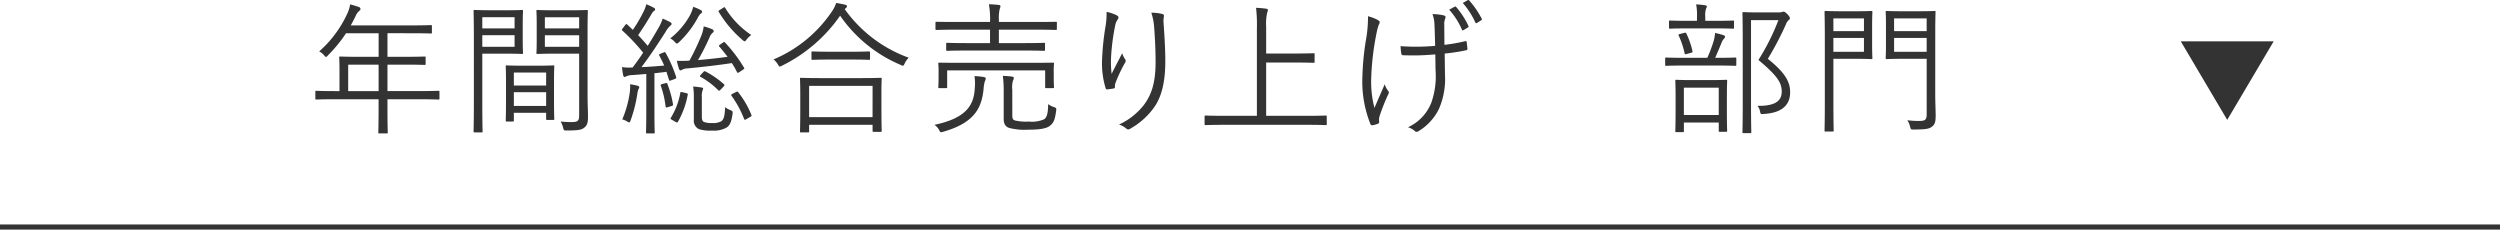
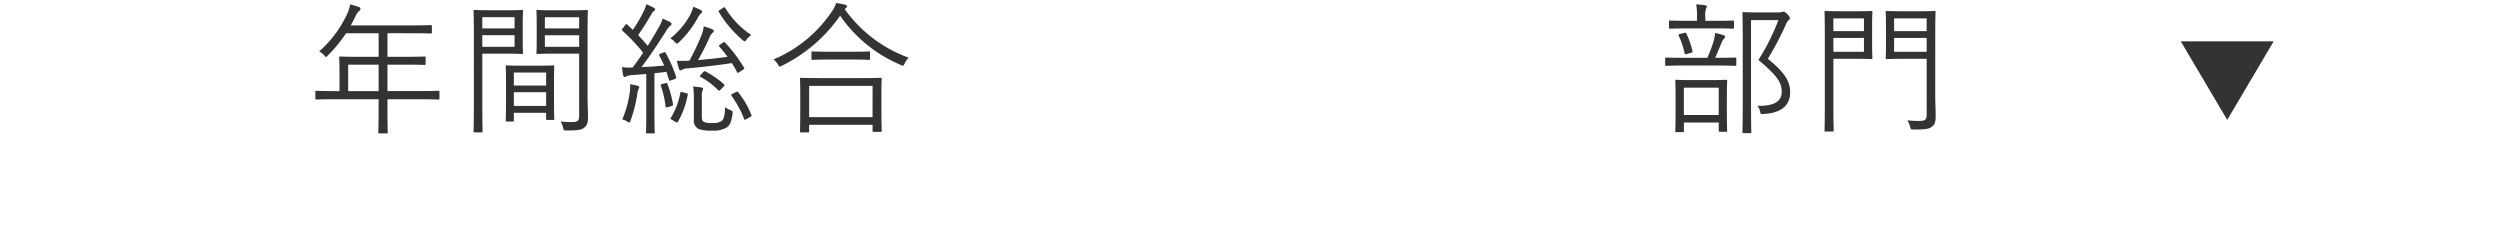
<svg xmlns="http://www.w3.org/2000/svg" width="490" height="44.996" viewBox="0 0 490 44.996">
  <defs>
    <style>.cls-1,.cls-2{fill:#333;}.cls-1{stroke:#333;stroke-miterlimit:10;}</style>
  </defs>
  <g id="レイヤー_2" data-name="レイヤー 2">
    <g id="レイヤー_2-2" data-name="レイヤー 2">
-       <line class="cls-1" y1="44.496" x2="490" y2="44.496" />
      <polyline class="cls-2" points="445.641 8.101 436.536 23.496 427.431 8.101" />
    </g>
    <g id="レイヤー_1-2" data-name="レイヤー 1">
      <path class="cls-2" d="M86.136,19.8c0,.2-.028.224-.224.224-.14,0-1.036-.056-3.668-.056h-6.3V21.84c0,3.108.056,4.48.056,4.62,0,.2-.028.2-.2.2H74.4c-.224,0-.252,0-.252-.2,0-.168.056-1.512.056-4.62V19.964H65.7c-2.632,0-3.528.056-3.668.056-.2,0-.224-.028-.224-.224v-1.26c0-.2.028-.224.224-.224.14,0,1.036.056,3.668.056h.84V14.252c0-1.624-.056-2.268-.056-2.436,0-.2.028-.224.224-.224.14,0,1.12.056,3.92.056h3.584V7.028H67.824a27.512,27.512,0,0,1-3.556,4.34c-.168.2-.28.308-.364.308s-.2-.112-.392-.336a2.988,2.988,0,0,0-.952-.756A22.122,22.122,0,0,0,68.048,3.22a7.319,7.319,0,0,0,.588-1.848,16.625,16.625,0,0,1,1.736.532.377.377,0,0,1,.28.364c0,.168-.084.252-.252.392a2.5,2.5,0,0,0-.7,1.008c-.308.616-.616,1.232-.952,1.82H80.536c2.8,0,3.752-.056,3.892-.056.2,0,.224.028.224.224v1.2c0,.2-.028.224-.224.224-.14,0-1.092-.056-3.892-.056H75.944v4.62h3.388c2.8,0,3.724-.056,3.892-.056s.2.028.2.224v1.2c0,.2-.028.224-.2.224s-1.092-.056-3.892-.056H75.944v5.18h6.3c2.632,0,3.528-.056,3.668-.056.2,0,.224.028.224.224ZM74.208,13.188H68.244v5.18h5.964Z" transform="translate(0 -0.511)" />
      <path class="cls-2" d="M102.455,8.288c0,1.736.055,2.436.055,2.576,0,.2-.028.224-.223.224-.141,0-.841-.056-2.8-.056H94.53v9.38c0,4,.056,5.656.056,5.824,0,.2-.027.224-.224.224H93.046c-.2,0-.224-.028-.224-.224,0-.168.056-1.82.056-5.824V8.568c0-4-.056-5.712-.056-5.88,0-.2.029-.224.224-.224.168,0,1.093.056,3.164.056h3.276c1.96,0,2.66-.056,2.8-.056.195,0,.223.028.223.224,0,.168-.055.868-.055,2.576Zm-1.6-4.4H94.53V6.076h6.328Zm0,3.528H94.53V9.688h6.328Zm7.728,11.536c0,4.032.057,4.7.057,4.844,0,.2-.029.224-.225.224h-1.147c-.2,0-.225-.028-.225-.224V22.624h-6.328V24.08c0,.224-.028.252-.223.252H99.346c-.2,0-.223-.028-.223-.252,0-.14.055-.812.055-4.928V16.8c0-2.352-.055-3.08-.055-3.248,0-.2.027-.224.223-.224.169,0,.812.056,2.912.056h3.248c2.073,0,2.744-.056,2.912-.056.2,0,.225.028.225.224,0,.14-.057.868-.057,2.828Zm-1.54-4.228h-6.328v2.548h6.328Zm0,3.864h-6.328V21.28h6.328Zm8.121.812c0,1.484.083,2.94.083,4,0,1.232-.2,1.708-.728,2.128-.532.448-1.26.56-3.5.56-.5,0-.5,0-.644-.532a4.212,4.212,0,0,0-.5-1.232,17.905,17.905,0,0,0,2.155.112c1.232,0,1.484-.224,1.484-1.344V11.032h-5.1c-2.184,0-2.884.056-3.023.056-.225,0-.252-.028-.252-.224,0-.14.055-.672.055-2.408V5.1c0-1.708-.055-2.24-.055-2.408,0-.2.027-.224.252-.224.139,0,.839.056,3.023.056h3.557c2.155,0,2.883-.056,3.024-.056.2,0,.223.028.223.224,0,.168-.055,1.288-.055,4ZM113.514,3.892h-6.72V6.076h6.72Zm0,3.528h-6.72V9.688h6.72Z" transform="translate(0 -0.511)" />
      <path class="cls-2" d="M130.029,10.808c.308-.112.336-.112.448.084a25.728,25.728,0,0,1,2.044,4.7c.056.224.028.28-.308.42l-.616.224c-.392.14-.42.14-.476-.084l-.5-1.568c-.784.112-1.568.2-2.352.28v7.5c0,3.052.056,3.948.056,4.088,0,.2-.028.2-.224.2h-1.26c-.2,0-.224,0-.224-.2,0-.168.056-1.036.056-4.088V15.008c-1.008.084-1.96.168-2.856.224a2.785,2.785,0,0,0-1.092.252.689.689,0,0,1-.308.112c-.14,0-.224-.14-.28-.364a13.941,13.941,0,0,1-.224-1.568,9.275,9.275,0,0,0,1.792.084h.28c.728-.952,1.428-1.932,2.072-2.912a37.123,37.123,0,0,0-4.06-4.312c-.168-.168-.14-.224.084-.5l.448-.588c.2-.252.252-.252.42-.112l1.092,1.036a28.307,28.307,0,0,0,2.072-3.528,6.823,6.823,0,0,0,.56-1.484,11.547,11.547,0,0,1,1.456.672c.2.112.28.2.28.336s-.084.224-.224.308a1.5,1.5,0,0,0-.476.588c-.98,1.652-1.708,2.8-2.632,4.144.616.644,1.232,1.344,1.876,2.1.728-1.148,1.4-2.3,2.1-3.5a9.555,9.555,0,0,0,.84-1.848c.476.224,1.008.448,1.456.7.2.112.28.2.28.336,0,.168-.084.252-.252.364a4.652,4.652,0,0,0-.952,1.26c-1.6,2.492-3.136,4.816-4.7,6.86,1.428-.056,2.884-.168,4.452-.308-.28-.672-.616-1.316-.952-1.96-.084-.168-.084-.224.224-.364Zm-4.872,7.14a3.816,3.816,0,0,0-.252,1.036,27.348,27.348,0,0,1-1.316,5.152c-.084.252-.168.364-.28.364a.777.777,0,0,1-.364-.168,3.7,3.7,0,0,0-.98-.42,20.625,20.625,0,0,0,1.456-5.18,9.267,9.267,0,0,0,.084-1.708,12.127,12.127,0,0,1,1.4.28c.28.084.392.168.392.28A.659.659,0,0,1,125.157,17.948Zm5.208-1.12c.308-.084.336-.084.448.14a20.329,20.329,0,0,1,1.092,3.948c.028.224.028.28-.336.392l-.644.2c-.392.112-.448.084-.476-.168a18.173,18.173,0,0,0-.924-4c-.084-.2-.056-.252.28-.364Zm6.972-13.636a2.7,2.7,0,0,0-.56.784,19.27,19.27,0,0,1-3.7,4.816c-.2.168-.308.252-.392.252-.14,0-.252-.112-.448-.336a2.8,2.8,0,0,0-.868-.672,14.906,14.906,0,0,0,3.808-4.424,7.941,7.941,0,0,0,.7-1.764,9.014,9.014,0,0,1,1.428.616c.224.112.308.2.308.336C137.617,2.968,137.533,3.052,137.337,3.192ZM134.481,18.76c.336.084.364.14.308.364a16.94,16.94,0,0,1-1.9,5.236c-.112.2-.2.2-.5.028l-.644-.364c-.364-.224-.364-.252-.28-.392a14.041,14.041,0,0,0,1.876-4.9c.028-.224.084-.224.448-.14Zm7.2-9.884c.224-.168.28-.168.448,0a28.1,28.1,0,0,1,3.7,4.9c.112.168.084.2-.2.392l-.672.448a.866.866,0,0,1-.336.168c-.084,0-.14-.084-.2-.2a17.75,17.75,0,0,0-.98-1.708c-2.576.392-5.432.728-8.624,1.036a2.391,2.391,0,0,0-1.092.252.6.6,0,0,1-.364.14c-.112,0-.2-.084-.28-.308a13.846,13.846,0,0,1-.42-1.568,24.02,24.02,0,0,0,2.464-.028,46.515,46.515,0,0,0,2.3-4.816,6.858,6.858,0,0,0,.5-1.9,10.605,10.605,0,0,1,1.6.532c.2.084.364.2.364.392,0,.14-.084.224-.252.364a2.138,2.138,0,0,0-.532.784,43.079,43.079,0,0,1-2.3,4.536c2.212-.2,3.976-.392,5.8-.644-.532-.7-1.064-1.372-1.6-1.988-.14-.168-.14-.224.14-.42ZM137.561,23.3c0,.644.084.98.448,1.12a3.714,3.714,0,0,0,1.568.2,3.107,3.107,0,0,0,1.82-.364c.5-.364.672-1.2.728-2.744a4.15,4.15,0,0,0,1.036.588c.448.2.476.224.42.728-.224,1.652-.588,2.352-1.232,2.716a5.05,5.05,0,0,1-2.8.56,7.2,7.2,0,0,1-2.548-.28,1.823,1.823,0,0,1-1.008-1.876V19.46a12.081,12.081,0,0,0-.14-1.988c.476.028,1.2.112,1.68.2.2.028.28.112.28.224a.8.8,0,0,1-.112.336,3.478,3.478,0,0,0-.14,1.344Zm3.668-5.208c-.252.252-.308.252-.476.084a14.8,14.8,0,0,0-3.416-2.576c-.2-.112-.224-.168.028-.448l.448-.476c.2-.224.28-.252.448-.168a18.2,18.2,0,0,1,3.584,2.464c.2.2.2.224.028.448Zm.5-16.044c.252-.168.308-.168.42.028a16.968,16.968,0,0,0,5.1,5.292,4.365,4.365,0,0,0-.9.868c-.168.252-.28.364-.392.364s-.224-.084-.42-.252a22.128,22.128,0,0,1-4.648-5.488c-.112-.168-.084-.224.224-.42Zm2.492,16.52c.28-.14.336-.14.448,0a17.547,17.547,0,0,1,2.6,4.452c.084.2.056.252-.252.42l-.672.392c-.336.2-.42.2-.5,0a19.953,19.953,0,0,0-2.464-4.536c-.112-.168-.112-.252.224-.42Z" transform="translate(0 -0.511)" />
      <path class="cls-2" d="M165.561,2.3a26.413,26.413,0,0,0,12.544,9.52,4.023,4.023,0,0,0-.784,1.12c-.14.308-.224.448-.364.448a.993.993,0,0,1-.448-.168,27.246,27.246,0,0,1-11.844-9.632,30.032,30.032,0,0,1-11.4,9.8,1.217,1.217,0,0,1-.42.168c-.14,0-.2-.112-.364-.392a3.831,3.831,0,0,0-.868-1.008A25.843,25.843,0,0,0,163.1,2.688a5.986,5.986,0,0,0,.784-1.6c.672.112,1.26.224,1.736.336.28.084.392.168.392.308a.4.4,0,0,1-.2.336Zm7.2,19.012c0,4.032.056,4.676.056,4.816,0,.2-.028.224-.252.224h-1.316c-.2,0-.224-.028-.224-.224V24.976H158.589v1.288c0,.168-.028.2-.224.2h-1.344c-.2,0-.224-.028-.224-.2s.056-.812.056-4.872V19.124c0-2.3-.056-3-.056-3.136,0-.2.028-.224.224-.224.168,0,1.12.056,3.864.056h7.84c2.744,0,3.7-.056,3.836-.056.224,0,.252.028.252.224,0,.14-.056.84-.056,2.744Zm-1.736-3.976H158.589v6.132h12.432Zm-.5-5.32c0,.2-.028.224-.224.224-.14,0-.924-.056-3.276-.056h-4.48c-2.352,0-3.108.056-3.276.056-.2,0-.224-.028-.224-.224v-1.2c0-.2.028-.224.224-.224.168,0,.924.056,3.276.056h4.48c2.352,0,3.136-.056,3.276-.056.2,0,.224.028.224.224Z" transform="translate(0 -0.511)" />
-       <path class="cls-2" d="M193.035,16.436a6.639,6.639,0,0,0-.252,1.512c-.364,3.64-1.708,6.608-7.868,8.372a2.05,2.05,0,0,1-.448.112c-.168,0-.224-.112-.392-.42a2.776,2.776,0,0,0-.924-1.036c6.328-1.316,7.728-3.948,7.9-7.112a9.558,9.558,0,0,0-.056-2.436,15.676,15.676,0,0,1,1.792.168c.252.056.42.14.42.28A1.58,1.58,0,0,1,193.035,16.436ZM207.146,6.16c0,.2-.027.224-.223.224-.168,0-1.065-.056-3.724-.056h-7.42V8.96h4.844c2.856,0,3.835-.056,3.976-.056.2,0,.224.028.224.224v1.12c0,.2-.029.224-.224.224-.141,0-1.12-.056-3.976-.056h-11c-2.856,0-3.808.056-3.948.056-.2,0-.224-.028-.224-.224V9.128c0-.2.028-.224.224-.224.14,0,1.092.056,3.948.056h4.423V6.328H187.3c-2.688,0-3.584.056-3.724.056-.2,0-.224-.028-.224-.224V4.984c0-.2.028-.2.224-.2.14,0,1.036.028,3.724.028h6.747V4.76a16.33,16.33,0,0,0-.223-3.416c.728.028,1.287.056,1.96.14.2.028.308.112.308.252a1.537,1.537,0,0,1-.14.5,7.854,7.854,0,0,0-.168,2.24v.336h7.42c2.659,0,3.556-.028,3.724-.028.2,0,.223,0,.223.2Zm-.615,8.848c0,2.128.055,2.408.055,2.548,0,.2-.027.224-.223.224h-1.288c-.2,0-.224-.028-.224-.224V14.308H185.643v3.248c0,.2-.028.224-.224.224h-1.288c-.2,0-.224-.028-.224-.224,0-.168.056-.448.056-2.548v-.784c0-.728-.056-1.064-.056-1.232,0-.2.028-.2.224-.2.14,0,1.12.028,3.892.028h14.448c2.744,0,3.724-.028,3.892-.028.2,0,.223,0,.223.2,0,.168-.055.5-.055,1.092Zm-8.12,8.092c0,.756.168.924.588,1.036a9.438,9.438,0,0,0,2.632.2,6.026,6.026,0,0,0,3.024-.448c.616-.448.756-1.344.783-2.968a4.485,4.485,0,0,0,1.148.588c.476.168.476.2.421.7-.224,1.736-.5,2.408-1.233,2.968-.643.5-1.876.756-4.227.756a12.109,12.109,0,0,1-3.7-.336c-.5-.14-1.121-.532-1.121-1.736v-5.6a22.327,22.327,0,0,0-.168-2.884c.673.028,1.317.084,1.765.14.252.028.392.168.392.252a1.309,1.309,0,0,1-.168.532,4.7,4.7,0,0,0-.14,1.82Z" transform="translate(0 -0.511)" />
-       <path class="cls-2" d="M218.853,3.5c.252.14.364.252.364.42a.7.7,0,0,1-.112.364,2.64,2.64,0,0,0-.5,1.092,41.829,41.829,0,0,0-.84,6.44,19.461,19.461,0,0,0,.112,3.164c.588-1.176,1.428-2.772,2.072-4.032a3.972,3.972,0,0,0,.56,1.148.591.591,0,0,1-.028.756,28.619,28.619,0,0,0-1.764,3.7,2.239,2.239,0,0,0-.2.9c.028.252-.028.336-.2.392-.252.056-.868.14-1.344.2-.14,0-.224-.112-.28-.28a16.72,16.72,0,0,1-.7-5.236,51.884,51.884,0,0,1,.644-6.58,15.309,15.309,0,0,0,.252-3.108A7.94,7.94,0,0,1,218.853,3.5Zm8.848-.28c.42.084.476.28.42.56a4.712,4.712,0,0,0-.056,1.316c.224,3.108.336,5.432.336,7.42,0,4-.7,7.028-2.3,9.184a14.364,14.364,0,0,1-4.62,4.06.526.526,0,0,1-.728-.056,4.16,4.16,0,0,0-1.428-.784,13.094,13.094,0,0,0,4.872-3.836c1.568-2.1,2.3-4.48,2.3-8.484,0-1.932-.112-4.592-.28-6.664a11.659,11.659,0,0,0-.56-2.94A9.87,9.87,0,0,1,227.7,3.22Z" transform="translate(0 -0.511)" />
-       <path class="cls-2" d="M260.047,24.808c0,.2-.028.224-.224.224-.14,0-1.036-.056-3.7-.056h-16.1c-2.66,0-3.556.056-3.7.056-.2,0-.224-.028-.224-.224V23.38c0-.2.028-.224.224-.224.14,0,1.036.056,3.7.056h6.328V6.076a28.374,28.374,0,0,0-.168-4.032,18.333,18.333,0,0,1,1.96.168c.2.028.364.112.364.252a1.5,1.5,0,0,1-.14.532,9.825,9.825,0,0,0-.2,2.716V11h5.572c2.66,0,3.556-.056,3.7-.056.2,0,.224.028.224.224V12.6c0,.2-.028.224-.224.224-.14,0-1.036-.056-3.7-.056h-5.572V23.212h7.952c2.66,0,3.556-.056,3.7-.056.2,0,.224.028.224.224Z" transform="translate(0 -0.511)" />
-       <path class="cls-2" d="M270.035,4.424c.28.168.392.308.392.448a1.118,1.118,0,0,1-.168.448,9.277,9.277,0,0,0-.448,1.652,52.293,52.293,0,0,0-1.064,9.24,20.583,20.583,0,0,0,.644,5.46c.7-1.652,1.26-2.912,2.016-4.648a3.943,3.943,0,0,0,.644,1.26.542.542,0,0,1,.168.336,1.762,1.762,0,0,1-.252.644,40.584,40.584,0,0,0-1.568,4,3.06,3.06,0,0,0-.112.672c0,.2.028.364.028.532a.269.269,0,0,1-.168.252,4.292,4.292,0,0,1-1.092.336.367.367,0,0,1-.448-.224,22.417,22.417,0,0,1-1.6-8.148,52.717,52.717,0,0,1,.756-8.568,24.75,24.75,0,0,0,.364-4.424A8.225,8.225,0,0,1,270.035,4.424Zm11.284,6.748c-1.4.112-2.744.2-3.92.2-.7,0-1.428,0-2.3-.028-.308,0-.392-.112-.448-.336a12.145,12.145,0,0,1-.14-1.456c.98.084,2.128.112,3.136.112,1.092,0,2.464-.056,3.64-.168-.056-2.072-.084-3.388-.14-4.284a5.629,5.629,0,0,0-.392-1.932,9.869,9.869,0,0,1,2.24.252c.224.084.336.168.336.336a1.75,1.75,0,0,1-.112.392,2.925,2.925,0,0,0-.14,1.148c0,1.092.028,2.492.028,3.892a34.3,34.3,0,0,0,4-.7c.224-.056.336-.028.364.168.056.392.083.784.14,1.232.028.252-.057.336-.252.364a37.219,37.219,0,0,1-4.2.644l.056,4.06a14.788,14.788,0,0,1-1.176,6.776,10.4,10.4,0,0,1-3.864,4.284.9.9,0,0,1-.532.224c-.14,0-.252-.056-.448-.252a3.328,3.328,0,0,0-1.232-.644,8.888,8.888,0,0,0,4.564-4.788,15.641,15.641,0,0,0,.84-6.412Zm3.808-9.352c.112-.056.168-.056.28.056A16.082,16.082,0,0,1,287.815,5.6a.194.194,0,0,1-.084.28l-.868.532c-.168.112-.28.056-.336-.112a14.2,14.2,0,0,0-2.492-3.892Zm2.52-1.26c.112-.056.2-.084.308.028a17.351,17.351,0,0,1,2.464,3.584c.084.168.028.224-.14.336l-.784.5c-.141.084-.252.084-.336-.112A15.469,15.469,0,0,0,286.7,1.092Z" transform="translate(0 -0.511)" />
      <path class="cls-2" d="M340.314,13.188c0,.2-.027.224-.224.224-.168,0-1.007-.056-3.64-.056h-6.216c-2.631,0-3.5.056-3.64.056-.2,0-.223-.028-.223-.224V12.012c0-.2.027-.224.223-.224.14,0,1.009.056,3.64.056h4.4a28.765,28.765,0,0,0,1.261-3.36,6.886,6.886,0,0,0,.252-1.512,15.112,15.112,0,0,1,1.624.42c.223.084.336.168.336.28a.582.582,0,0,1-.225.448,2.343,2.343,0,0,0-.42.672c-.392.98-.812,1.96-1.288,3.052h.28c2.633,0,3.472-.056,3.64-.056.2,0,.224.028.224.224Zm-.448-7.28c0,.2-.028.224-.2.224s-.98-.056-3.5-.056h-5.319c-2.549,0-3.361.056-3.5.056-.2,0-.225-.028-.225-.224V4.76c0-.2.028-.224.225-.224.139,0,.951.056,3.5.056h1.763V3.78a10.889,10.889,0,0,0-.168-2.408,15.728,15.728,0,0,1,1.764.168c.2.028.336.112.336.224a1.221,1.221,0,0,1-.168.476,4.115,4.115,0,0,0-.14,1.54v.812h1.932c2.52,0,3.332-.056,3.5-.056s.2.028.2.224Zm-1.4,15.512c0,3.892.056,4.536.056,4.676,0,.224-.027.252-.224.252h-1.2c-.2,0-.223-.028-.223-.252V24.528h-6.832v1.68c0,.168-.029.2-.225.2h-1.259c-.169,0-.2-.028-.2-.2s.057-.812.057-4.732V19.4c0-2.128-.057-2.856-.057-3.024,0-.2.028-.224.2-.224s.867.056,3.051.056h3.612c2.184,0,2.912-.056,3.08-.056.2,0,.224.028.224.224,0,.14-.056.9-.056,2.688ZM330.039,6.972c.308-.084.419-.056.476.084a15.588,15.588,0,0,1,1.2,3.444c.056.252.056.252-.28.364l-.812.224c-.364.112-.392.056-.448-.168A16.289,16.289,0,0,0,329.03,7.5c-.112-.224-.084-.224.281-.336ZM336.871,17.7h-6.832v5.348h6.832ZM348.546,2.94a2,2,0,0,0,.728-.084.66.66,0,0,1,.309-.056c.167,0,.335.084.755.5.392.42.476.616.476.756a.38.38,0,0,1-.2.364,2.031,2.031,0,0,0-.588.9,61.408,61.408,0,0,1-3.528,6.72c3.472,2.8,4.368,4.536,4.368,6.58,0,2.576-1.764,4.06-5.236,4.228-.531.056-.531.056-.672-.532a2.2,2.2,0,0,0-.5-1.064c3.136.056,4.76-.756,4.76-2.772,0-1.708-.756-3.024-4.564-6.216a44.21,44.21,0,0,0,3.92-7.812H343.2v16.3c0,3.808.056,5.516.056,5.656,0,.168-.027.2-.224.2h-1.288c-.2,0-.223-.028-.223-.2s.055-1.736.055-5.628V8.764c0-3.892-.055-5.488-.055-5.656,0-.2.027-.224.223-.224.168,0,.841.056,2.492.056Z" transform="translate(0 -0.511)" />
      <path class="cls-2" d="M366.934,9.184c0,1.792.056,2.548.056,2.688,0,.2-.028.224-.224.224-.14,0-.84-.056-2.688-.056h-4.732V20.5c0,3.836.056,5.4.056,5.572,0,.2-.028.224-.224.224h-1.344c-.2,0-.224-.028-.224-.224,0-.168.056-1.736.056-5.572V8.512c0-3.836-.056-5.46-.056-5.628,0-.2.028-.224.224-.224.168,0,1.036.056,3.052.056h3.192c1.848,0,2.548-.056,2.688-.056.2,0,.224.028.224.224,0,.14-.056.9-.056,2.716Zm-1.6-5.068h-5.992V6.608h5.992Zm0,3.836h-5.992v2.716h5.992Zm13.972,11c0,1.568.084,3.164.084,4.228,0,1.26-.168,1.736-.728,2.156-.532.42-1.148.56-3.584.56-.56,0-.56,0-.7-.56a4.741,4.741,0,0,0-.532-1.26,16.8,16.8,0,0,0,2.3.14c1.232,0,1.484-.252,1.484-1.372V12.04h-4.872c-2.128,0-2.8.056-2.94.056-.2,0-.224-.028-.224-.224,0-.14.056-.756.056-2.548V5.46c0-1.82-.056-2.408-.056-2.576,0-.2.028-.224.224-.224.14,0,.812.056,2.94.056h3.416c2.156,0,2.828-.056,2.968-.056.2,0,.224.028.224.224,0,.14-.056,1.26-.056,3.836Zm-1.68-14.84h-6.384V6.608h6.384Zm0,3.836h-6.384v2.716h6.384Z" transform="translate(0 -0.511)" />
    </g>
  </g>
</svg>